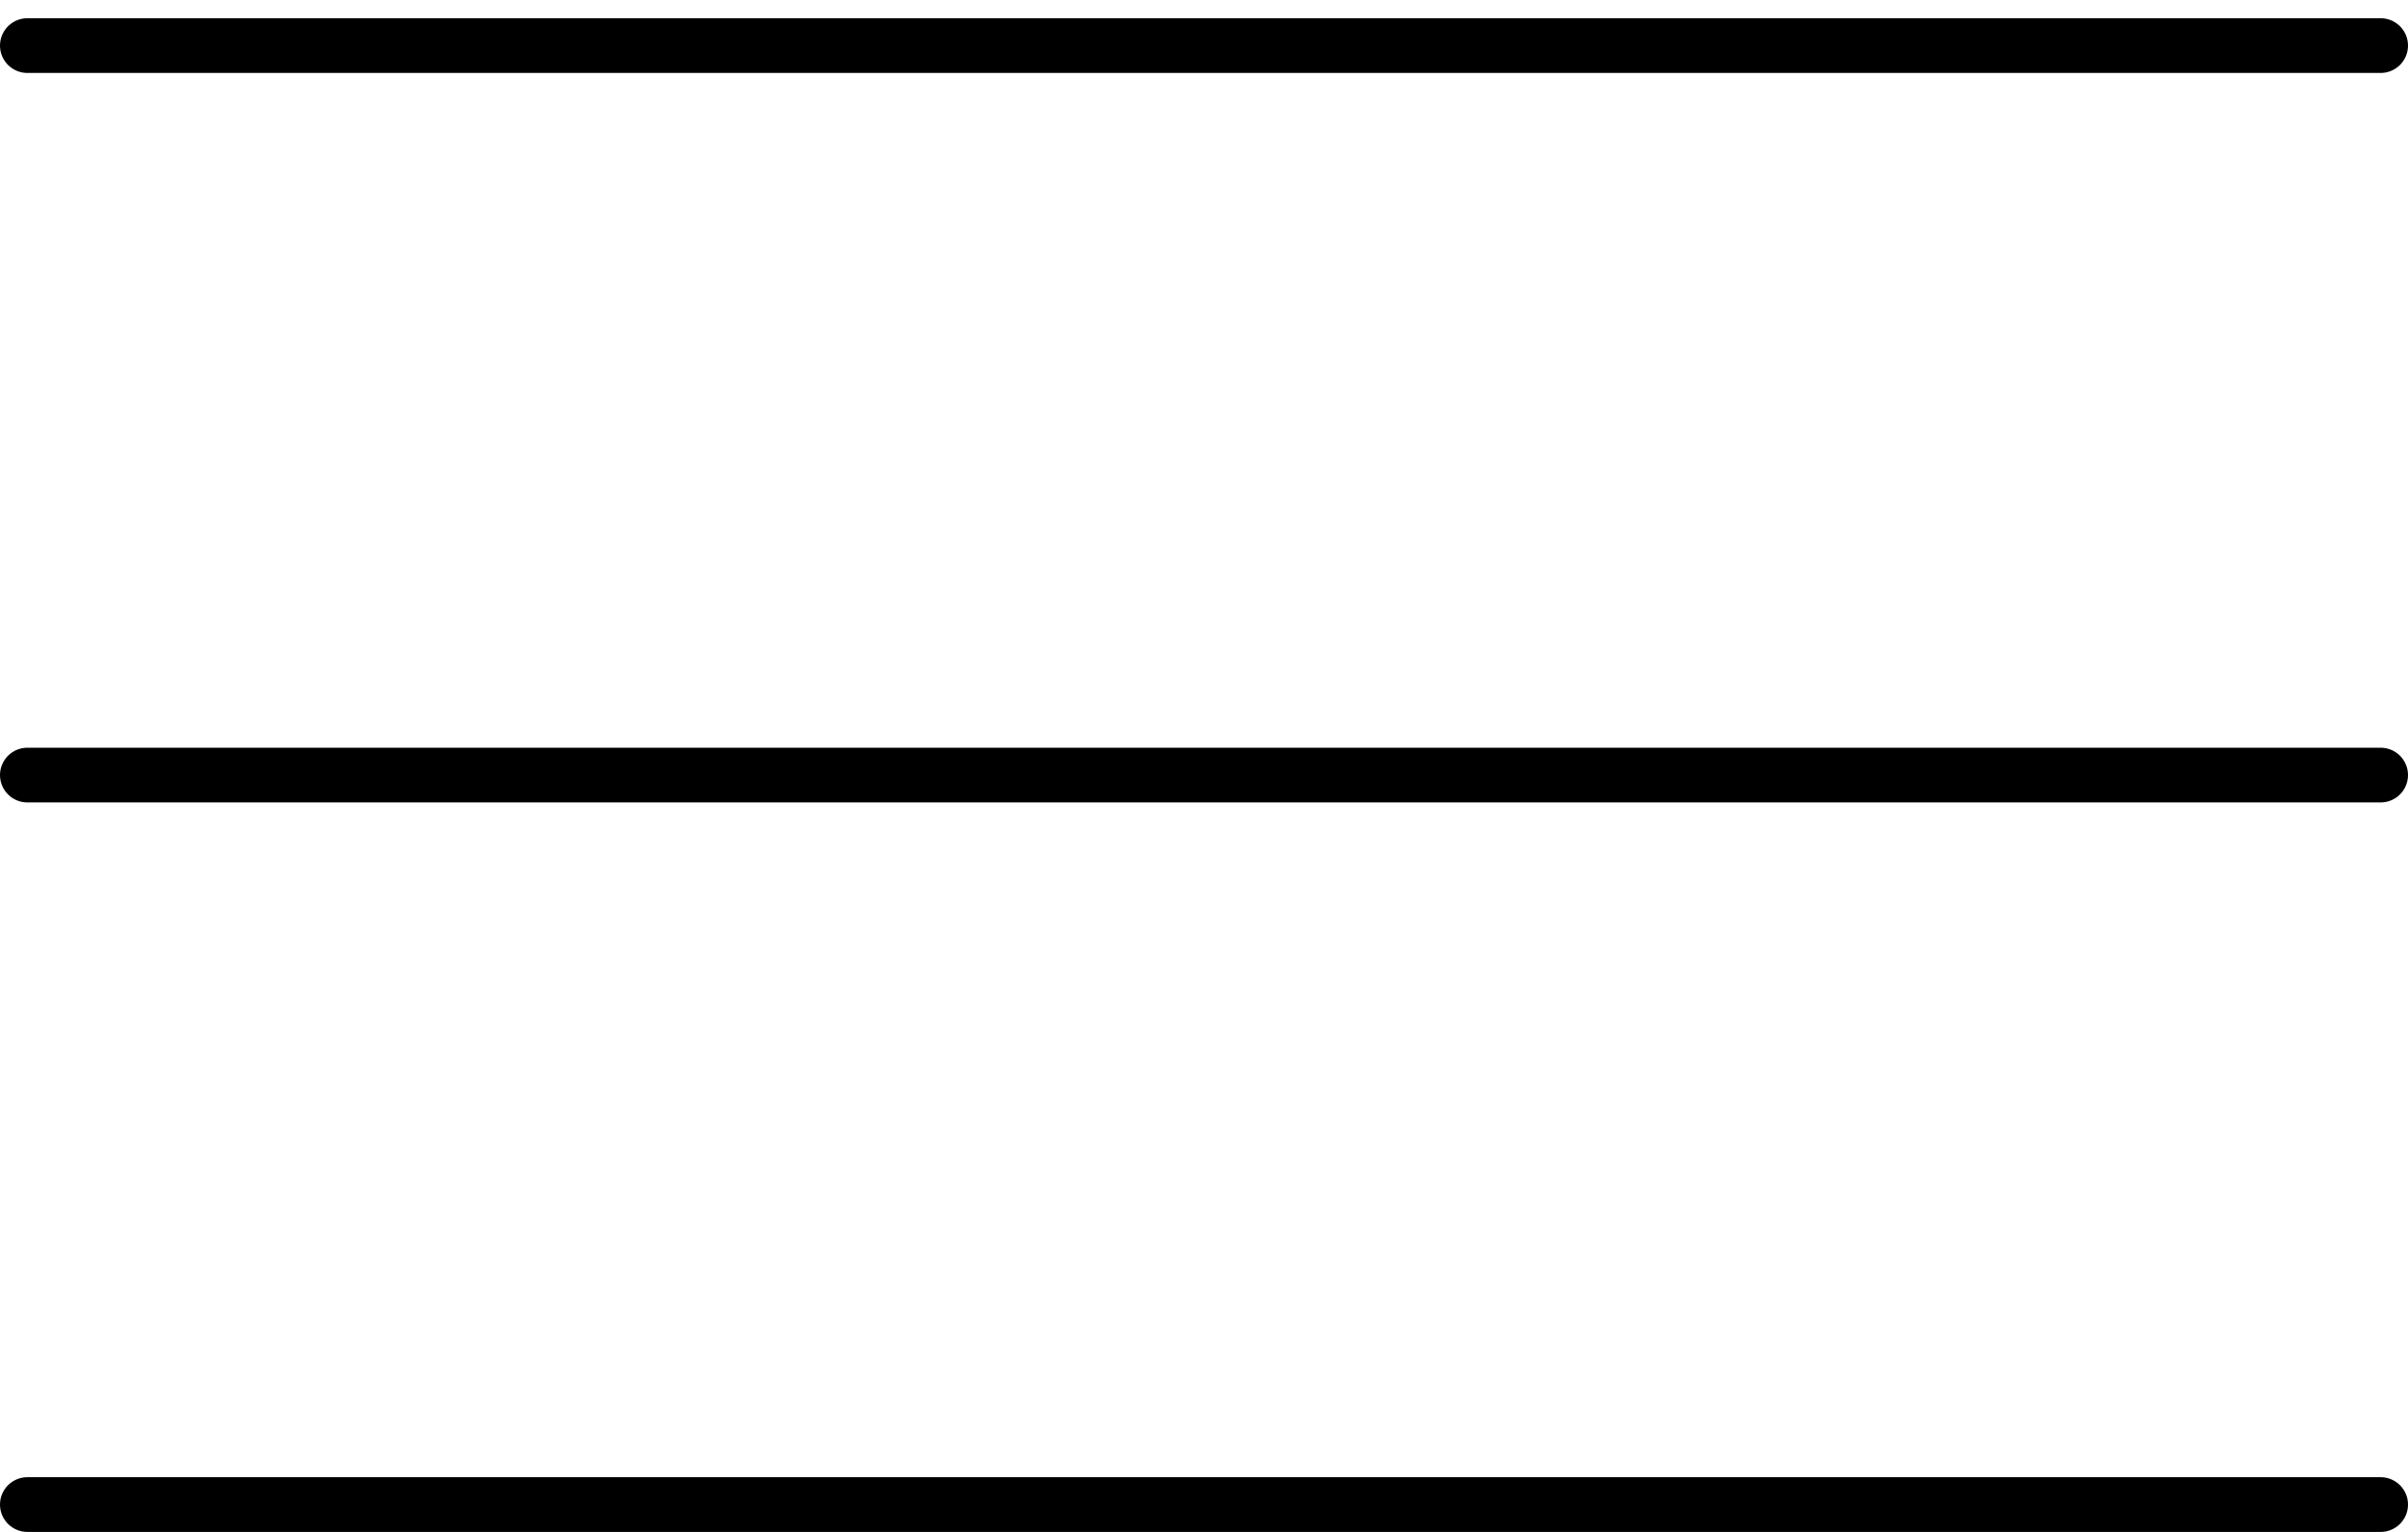
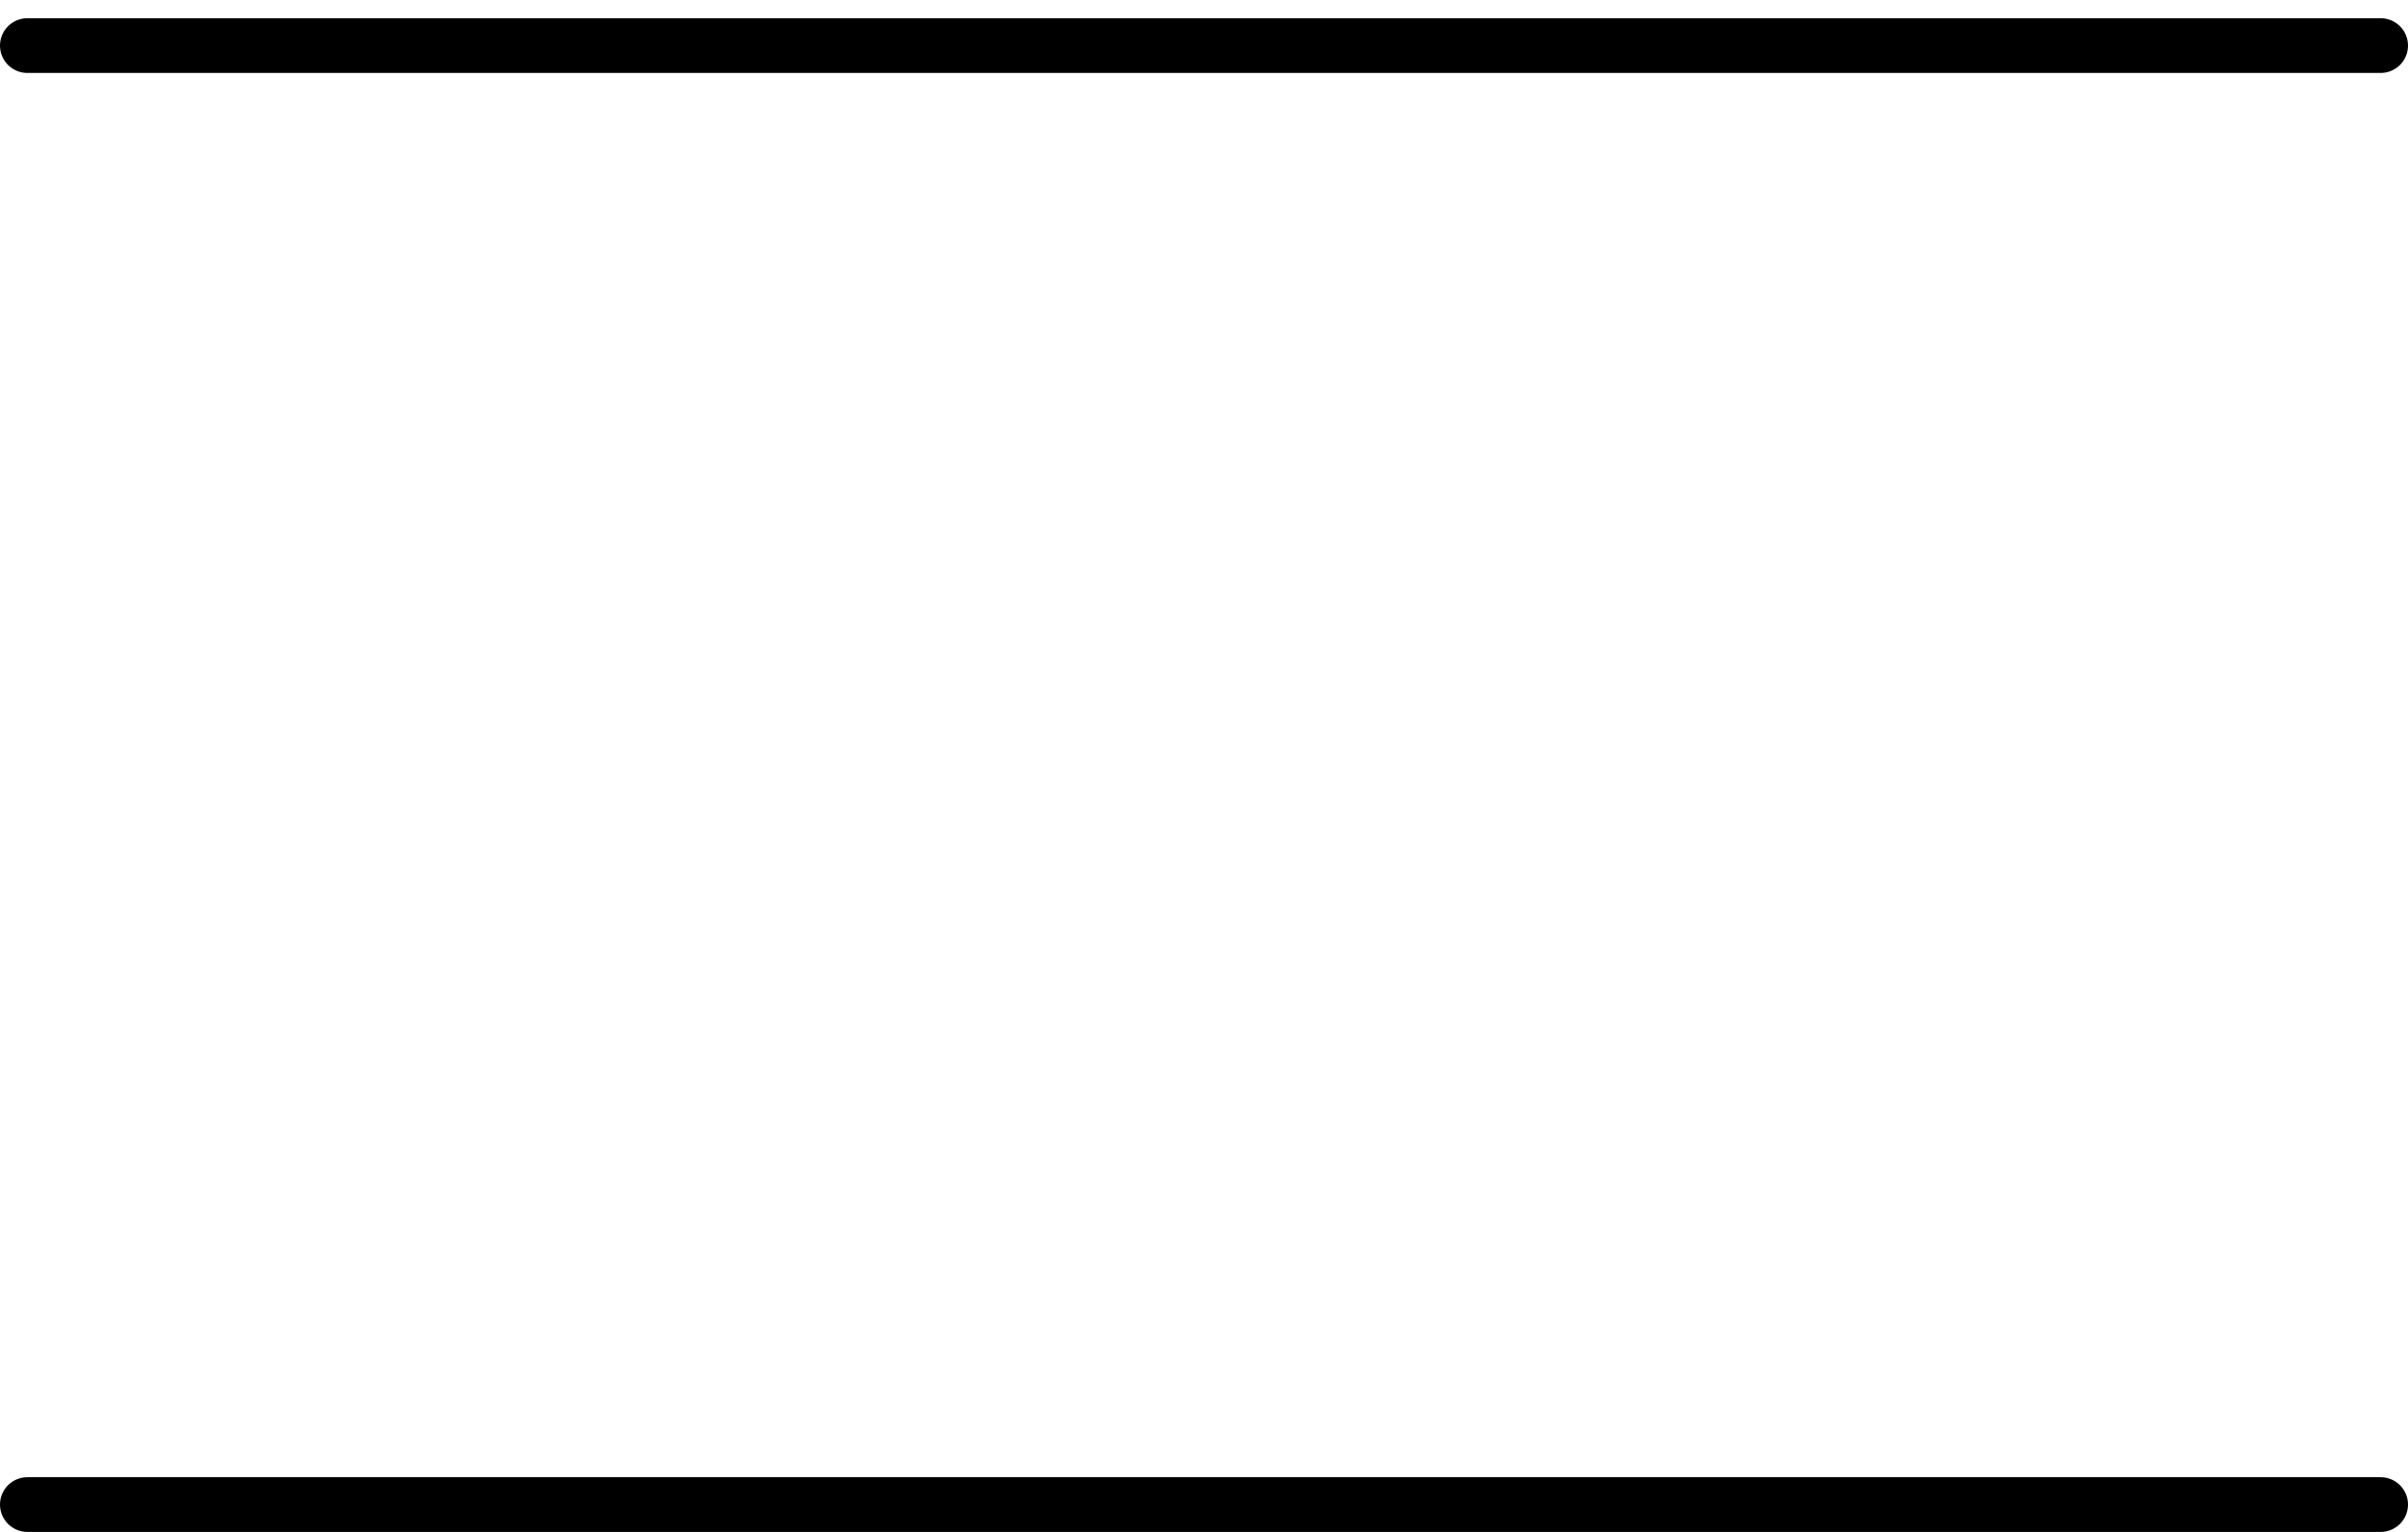
<svg xmlns="http://www.w3.org/2000/svg" width="33" height="21" viewBox="0 0 33 21" fill="none">
  <line x1="0.375" y1="0.625" x2="32.625" y2="0.625" stroke="black" stroke-width="0.75" stroke-linecap="round" />
-   <line x1="0.375" y1="10.625" x2="32.625" y2="10.625" stroke="black" stroke-width="0.75" stroke-linecap="round" />
  <line x1="0.375" y1="20.625" x2="32.625" y2="20.625" stroke="black" stroke-width="0.75" stroke-linecap="round" />
</svg>